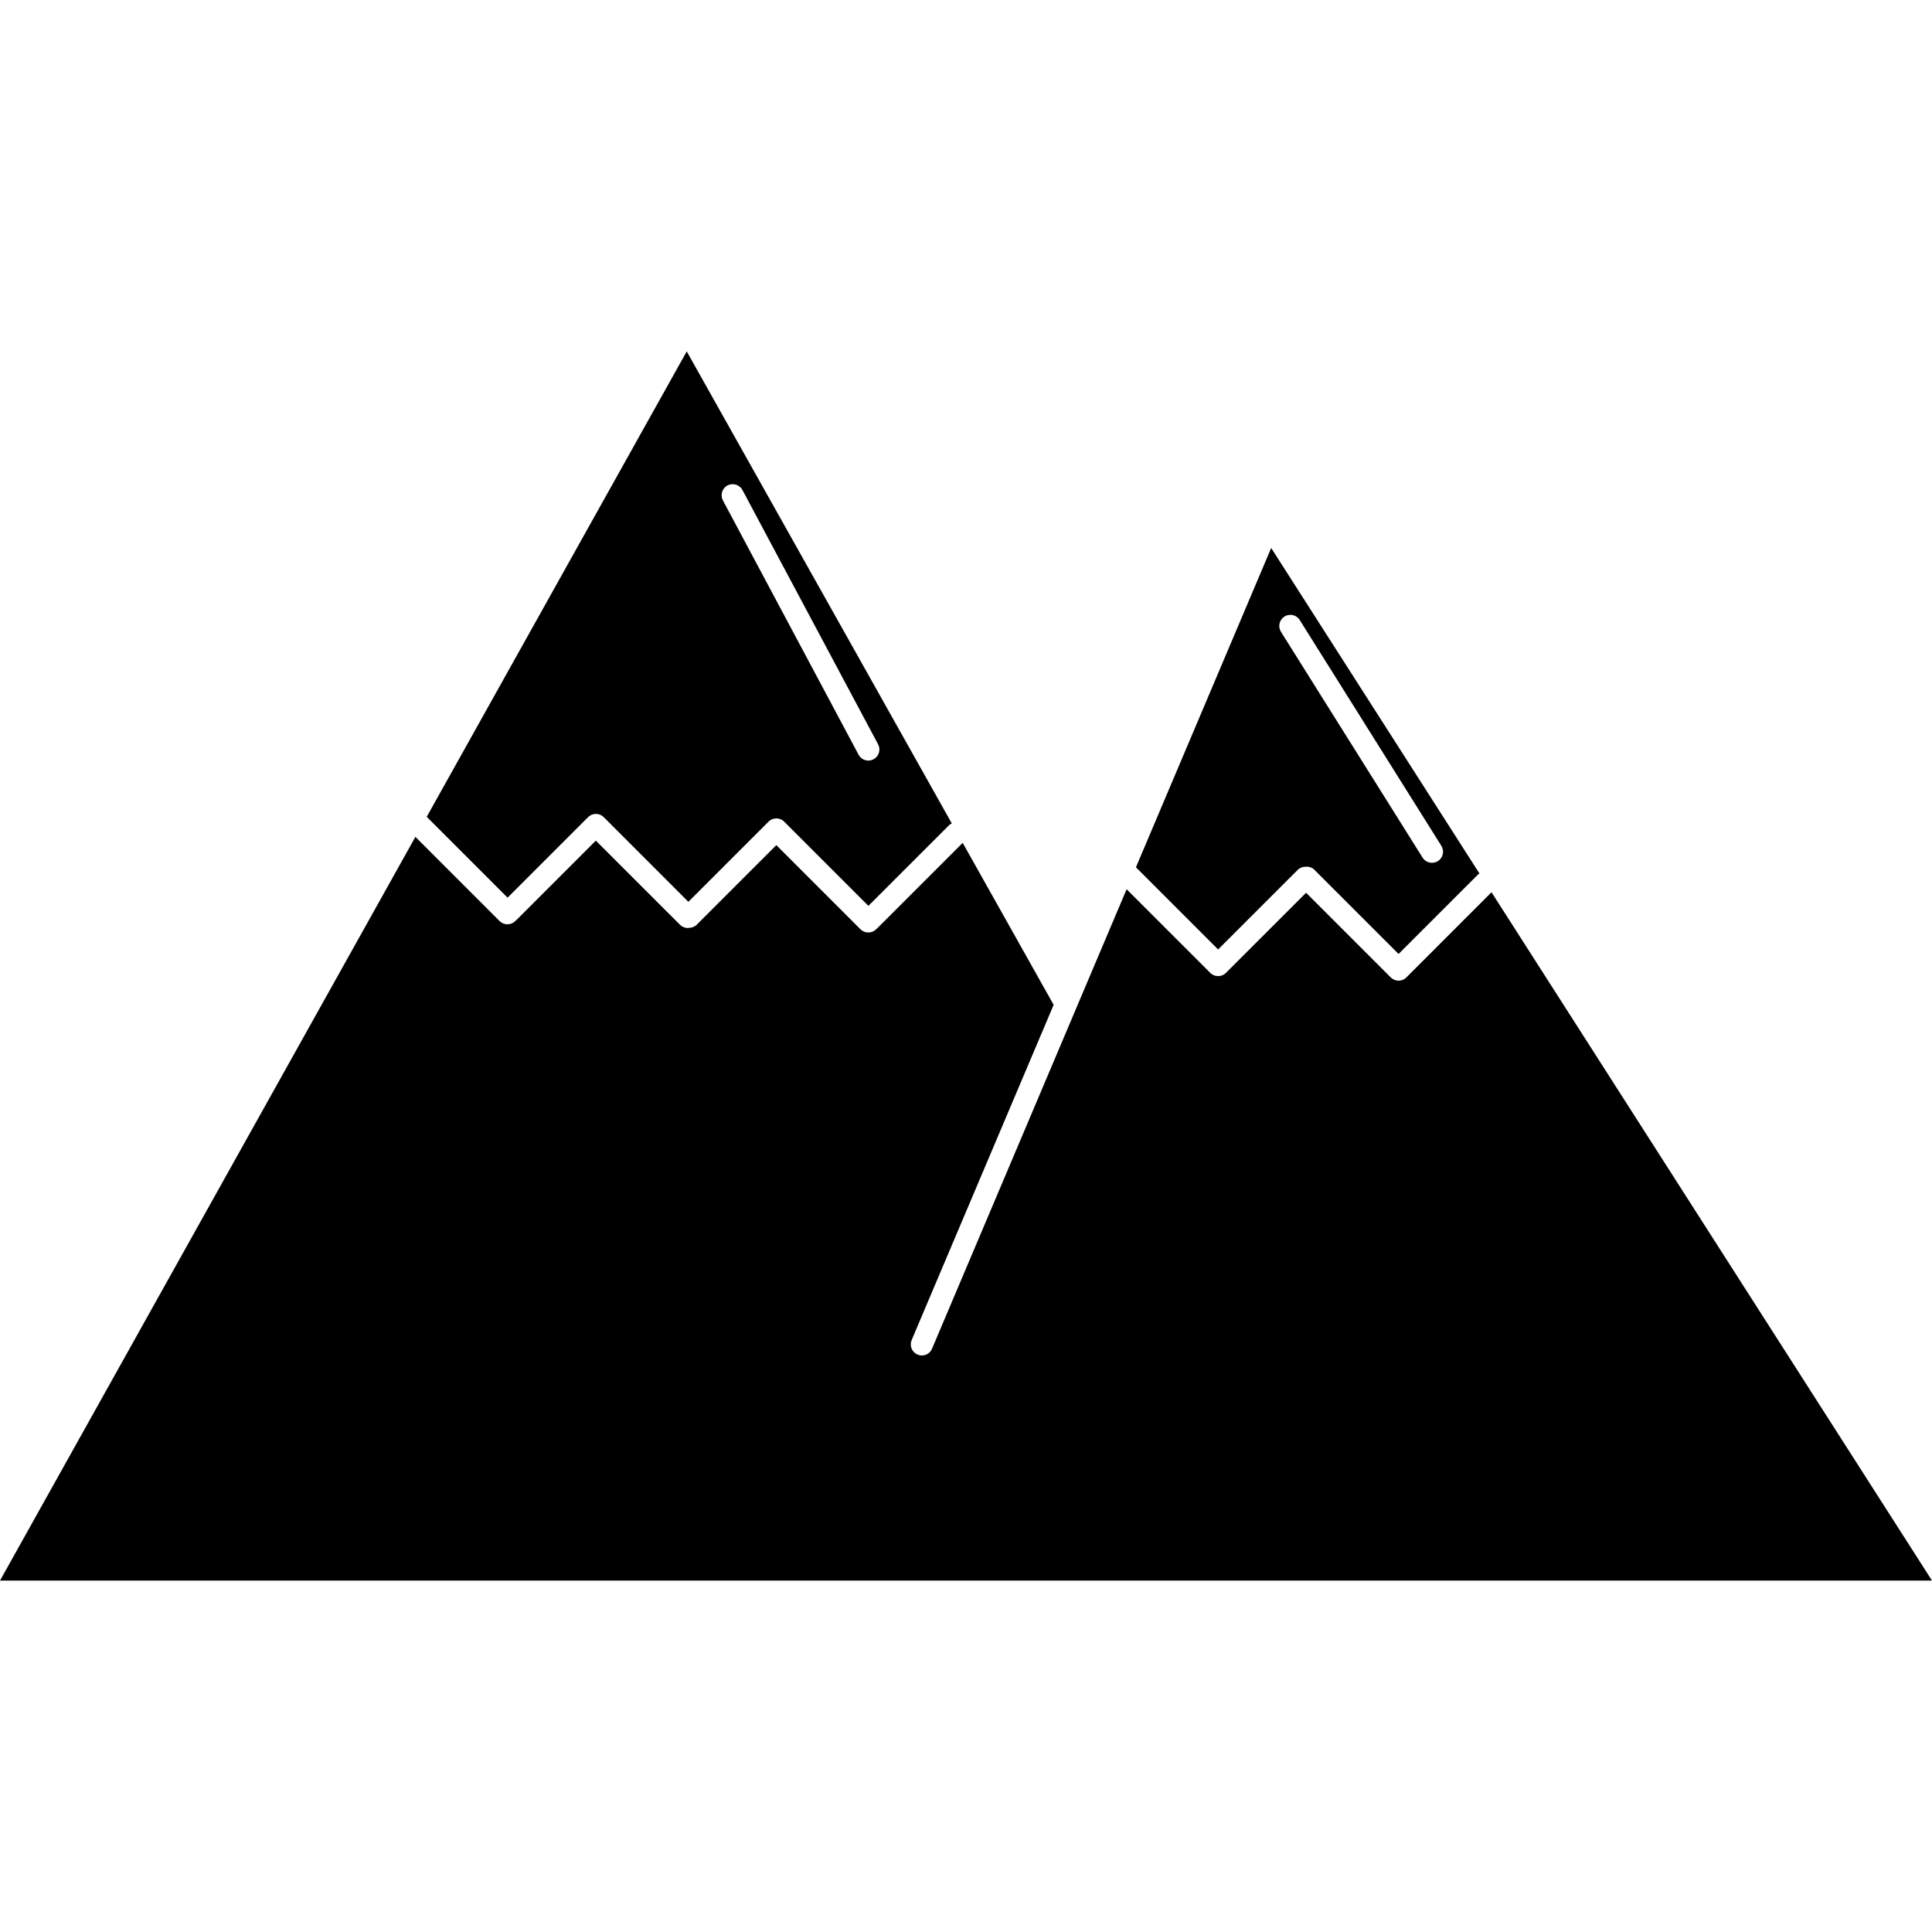
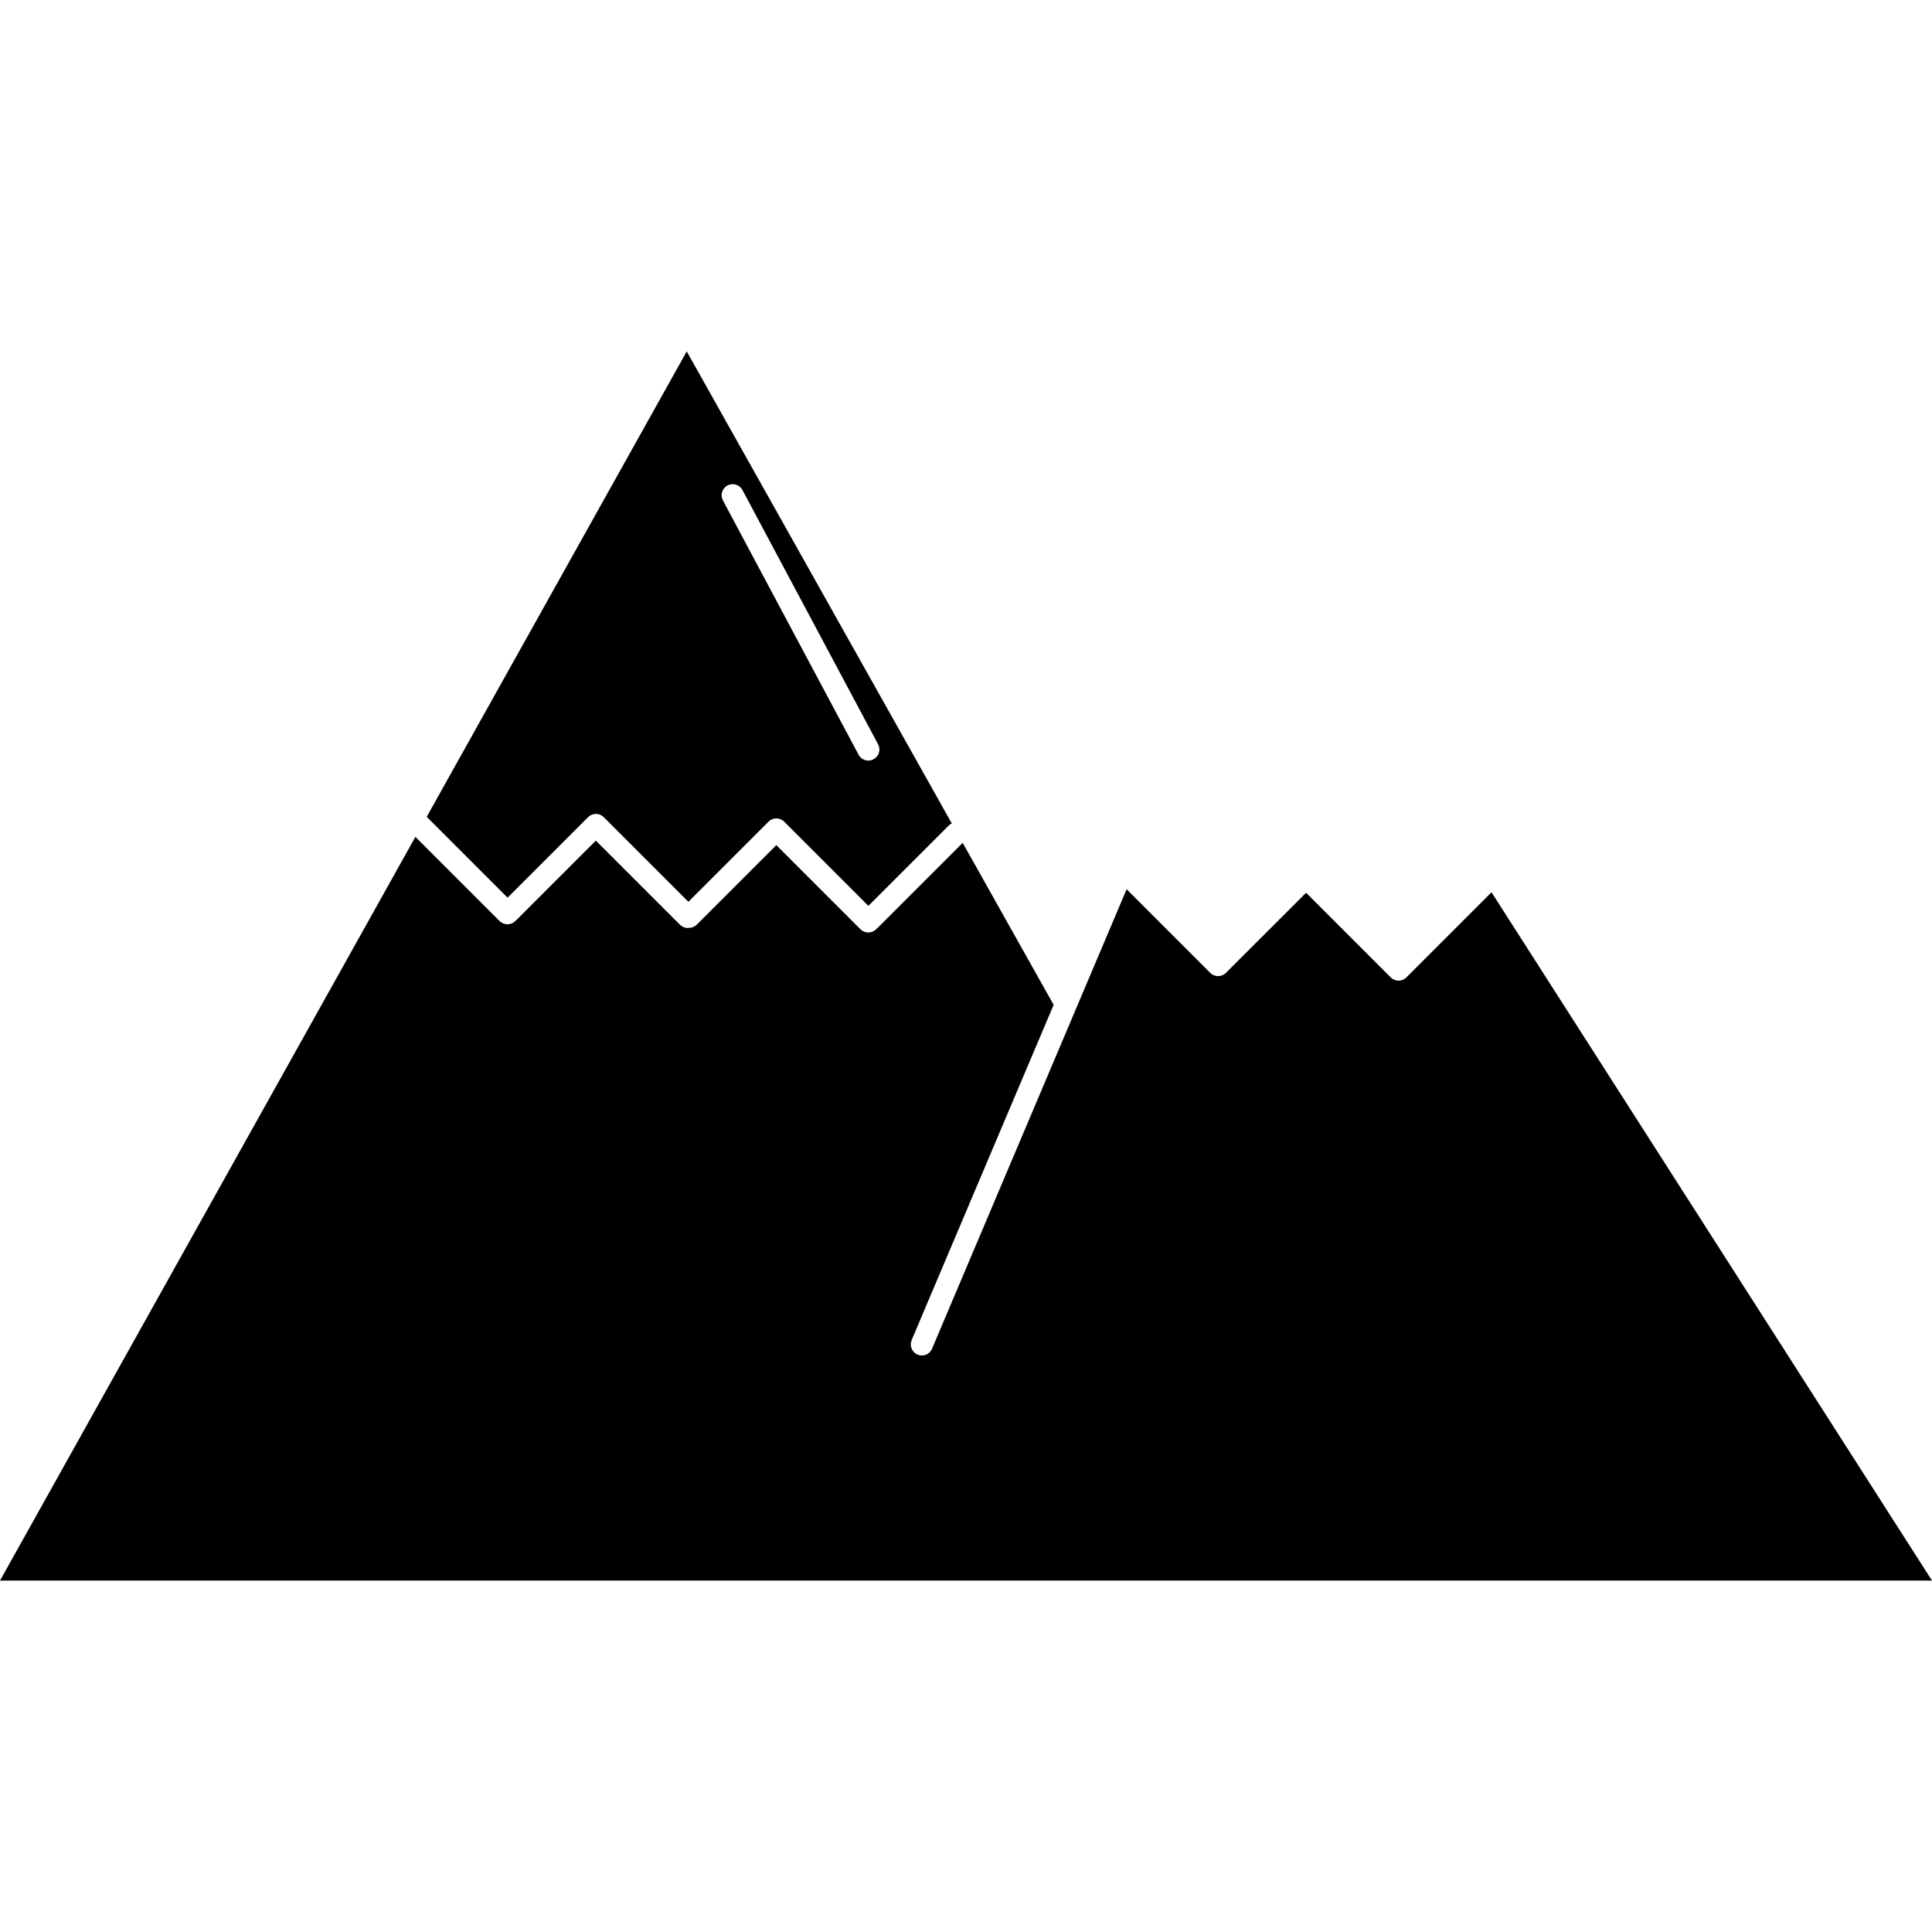
<svg xmlns="http://www.w3.org/2000/svg" fill="#000000" version="1.1" id="Capa_1" width="800px" height="800px" viewBox="0 0 468.919 468.919" xml:space="preserve">
  <g>
    <g>
-       <path d="M314.956,211.147c0.535-0.532,1.233-0.79,1.92-0.779c0.778-0.071,1.56,0.149,2.142,0.743l20.431,20.425l19.292-19.292    c0.111-0.103,0.236-0.152,0.341-0.231l-50.552-79.009l-32.823,77.497l19.947,19.943L314.956,211.147z M311.758,149.635    c1.271-0.782,2.917-0.407,3.701,0.851l34.378,54.813c0.782,1.258,0.403,2.914-0.847,3.704c-0.449,0.278-0.95,0.407-1.437,0.407    c-0.893,0-1.771-0.446-2.279-1.257l-34.373-54.812C310.12,152.081,310.502,150.427,311.758,149.635z" />
      <path d="M362.009,216.564l-20.661,20.666c-0.529,0.532-1.218,0.789-1.9,0.789c-0.682,0-1.374-0.272-1.904-0.789l-20.541-20.548    l-19.454,19.446c-0.524,0.535-1.208,0.787-1.901,0.787c-0.683,0-1.376-0.262-1.9-0.787l-20.305-20.294l-47.229,111.519    c-0.428,1.029-1.433,1.639-2.472,1.639c-0.349,0-0.714-0.075-1.047-0.221c-1.365-0.578-2.005-2.152-1.426-3.519l34.463-81.366    l-22.076-39.314l-20.749,20.743c-0.055,0.055-0.121,0.07-0.178,0.118c-0.031,0.034-0.043,0.081-0.077,0.113    c-0.525,0.527-1.215,0.784-1.902,0.784c-0.688,0-1.381-0.262-1.903-0.784l-20.425-20.426l-19.292,19.291    c-0.533,0.528-1.221,0.786-1.902,0.786c-0.011,0-0.023-0.005-0.034-0.005c-0.084,0.005-0.161,0.049-0.247,0.049    c-0.688,0-1.376-0.265-1.903-0.784l-20.431-20.429l-19.294,19.292c-0.052,0.055-0.124,0.075-0.186,0.125    c-0.029,0.032-0.04,0.074-0.071,0.107c-0.527,0.525-1.215,0.786-1.902,0.786c-0.693,0-1.381-0.266-1.903-0.786l-20.436-20.438    L0,383.627h468.919L362.009,216.564z" />
      <path d="M142.734,198.331c1.048-1.048,2.754-1.048,3.801,0l20.544,20.546l19.454-19.454c1.042-1.047,2.754-1.047,3.795,0    l20.441,20.438l19.541-19.536c0.21-0.21,0.457-0.344,0.704-0.467L166.677,85.292l-63.108,112.955l19.625,19.625L142.734,198.331z     M176.562,117.828c1.307-0.697,2.935-0.202,3.638,1.107l32.924,61.718c0.701,1.309,0.2,2.935-1.105,3.632    c-0.399,0.215-0.83,0.318-1.26,0.318c-0.966,0-1.898-0.517-2.371-1.426l-32.924-61.714    C174.761,120.156,175.254,118.529,176.562,117.828z" />
    </g>
  </g>
</svg>